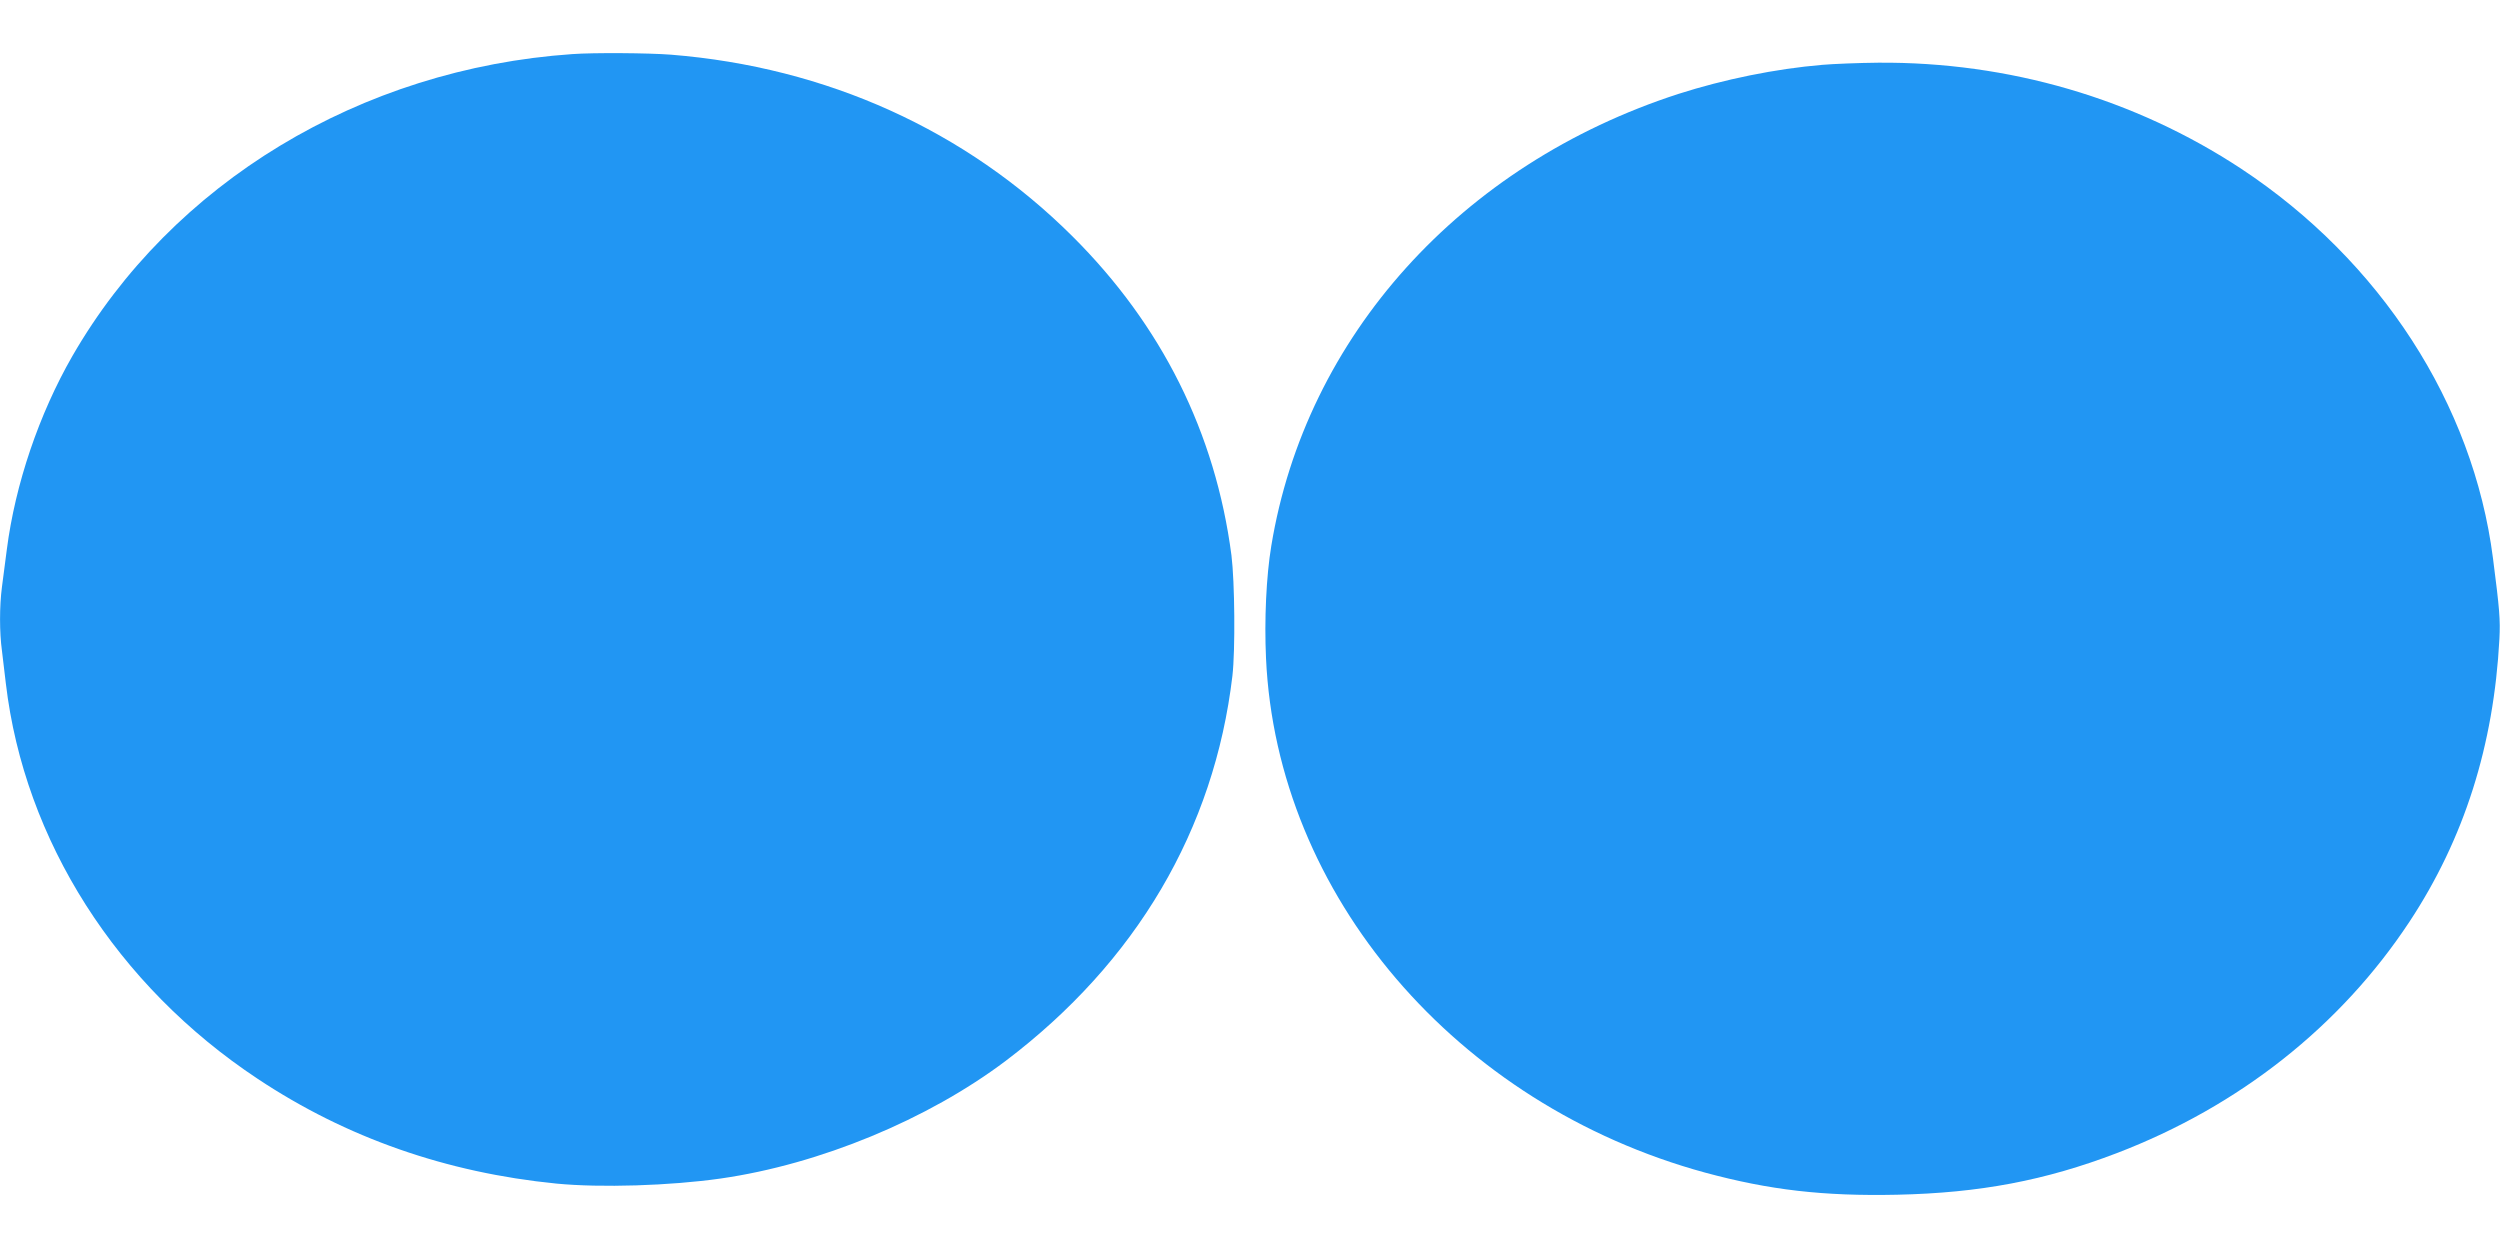
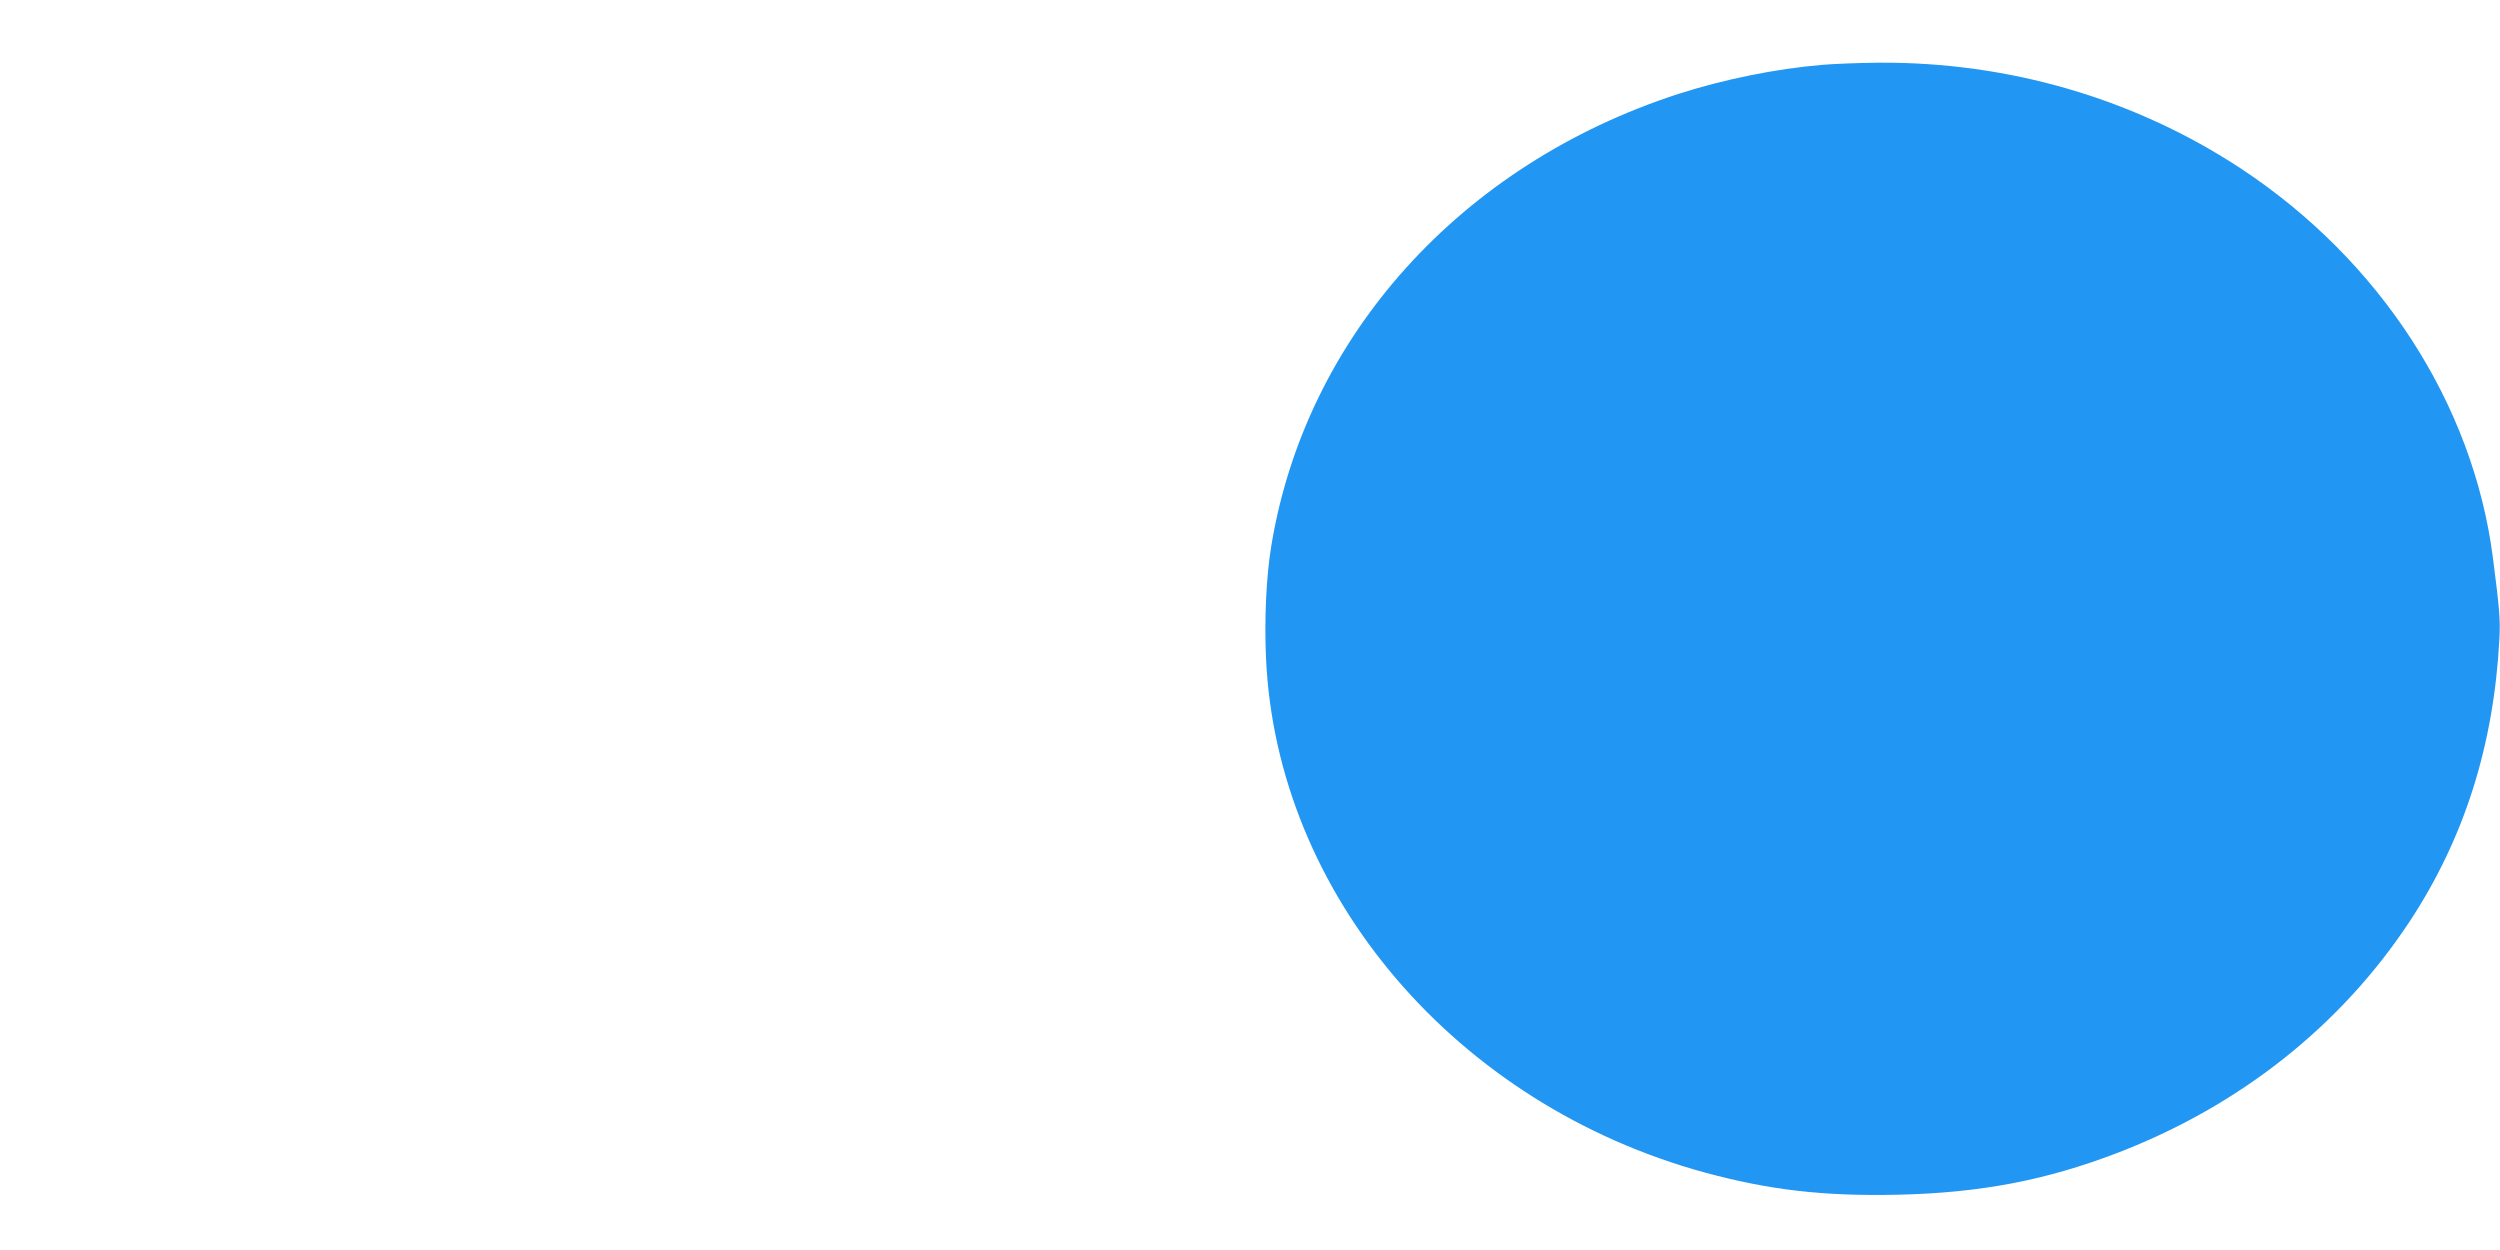
<svg xmlns="http://www.w3.org/2000/svg" version="1.0" width="1280pt" height="640pt" viewBox="0 0 1280 640" preserveAspectRatio="xMidYMid meet">
  <g transform="translate(0,640) scale(0.1,-0.1)" fill="#2196f3" stroke="none">
-     <path d="M2930 6123 c-1085 -75 -2049 -659 -2560 -1547 -170 -296 -292 -655 -335 -989 -8 -61 -19 -148 -25 -192 -13 -100 -13 -232 0 -327 5 -40 14 -116 20 -168 95 -803 568 -1546 1290 -2024 453 -301 965 -480 1529 -536 227 -22 582 -11 841 26 508 73 1061 302 1460 603 667 505 1067 1183 1160 1971 15 130 12 481 -5 617 -82 627 -357 1178 -814 1633 -545 543 -1259 866 -2055 930 -118 9 -395 11 -506 3z" />
    <path d="M9330 6068 c-238 -20 -503 -74 -737 -149 -1114 -361 -1908 -1242 -2084 -2314 -26 -157 -36 -379 -27 -575 55 -1212 973 -2286 2249 -2634 329 -89 605 -121 982 -113 423 9 759 73 1125 213 627 240 1146 651 1498 1184 281 426 432 903 461 1449 5 99 1 149 -33 413 -101 789 -576 1523 -1289 1994 -545 359 -1190 548 -1859 543 -100 -1 -228 -6 -286 -11z" />
  </g>
</svg>